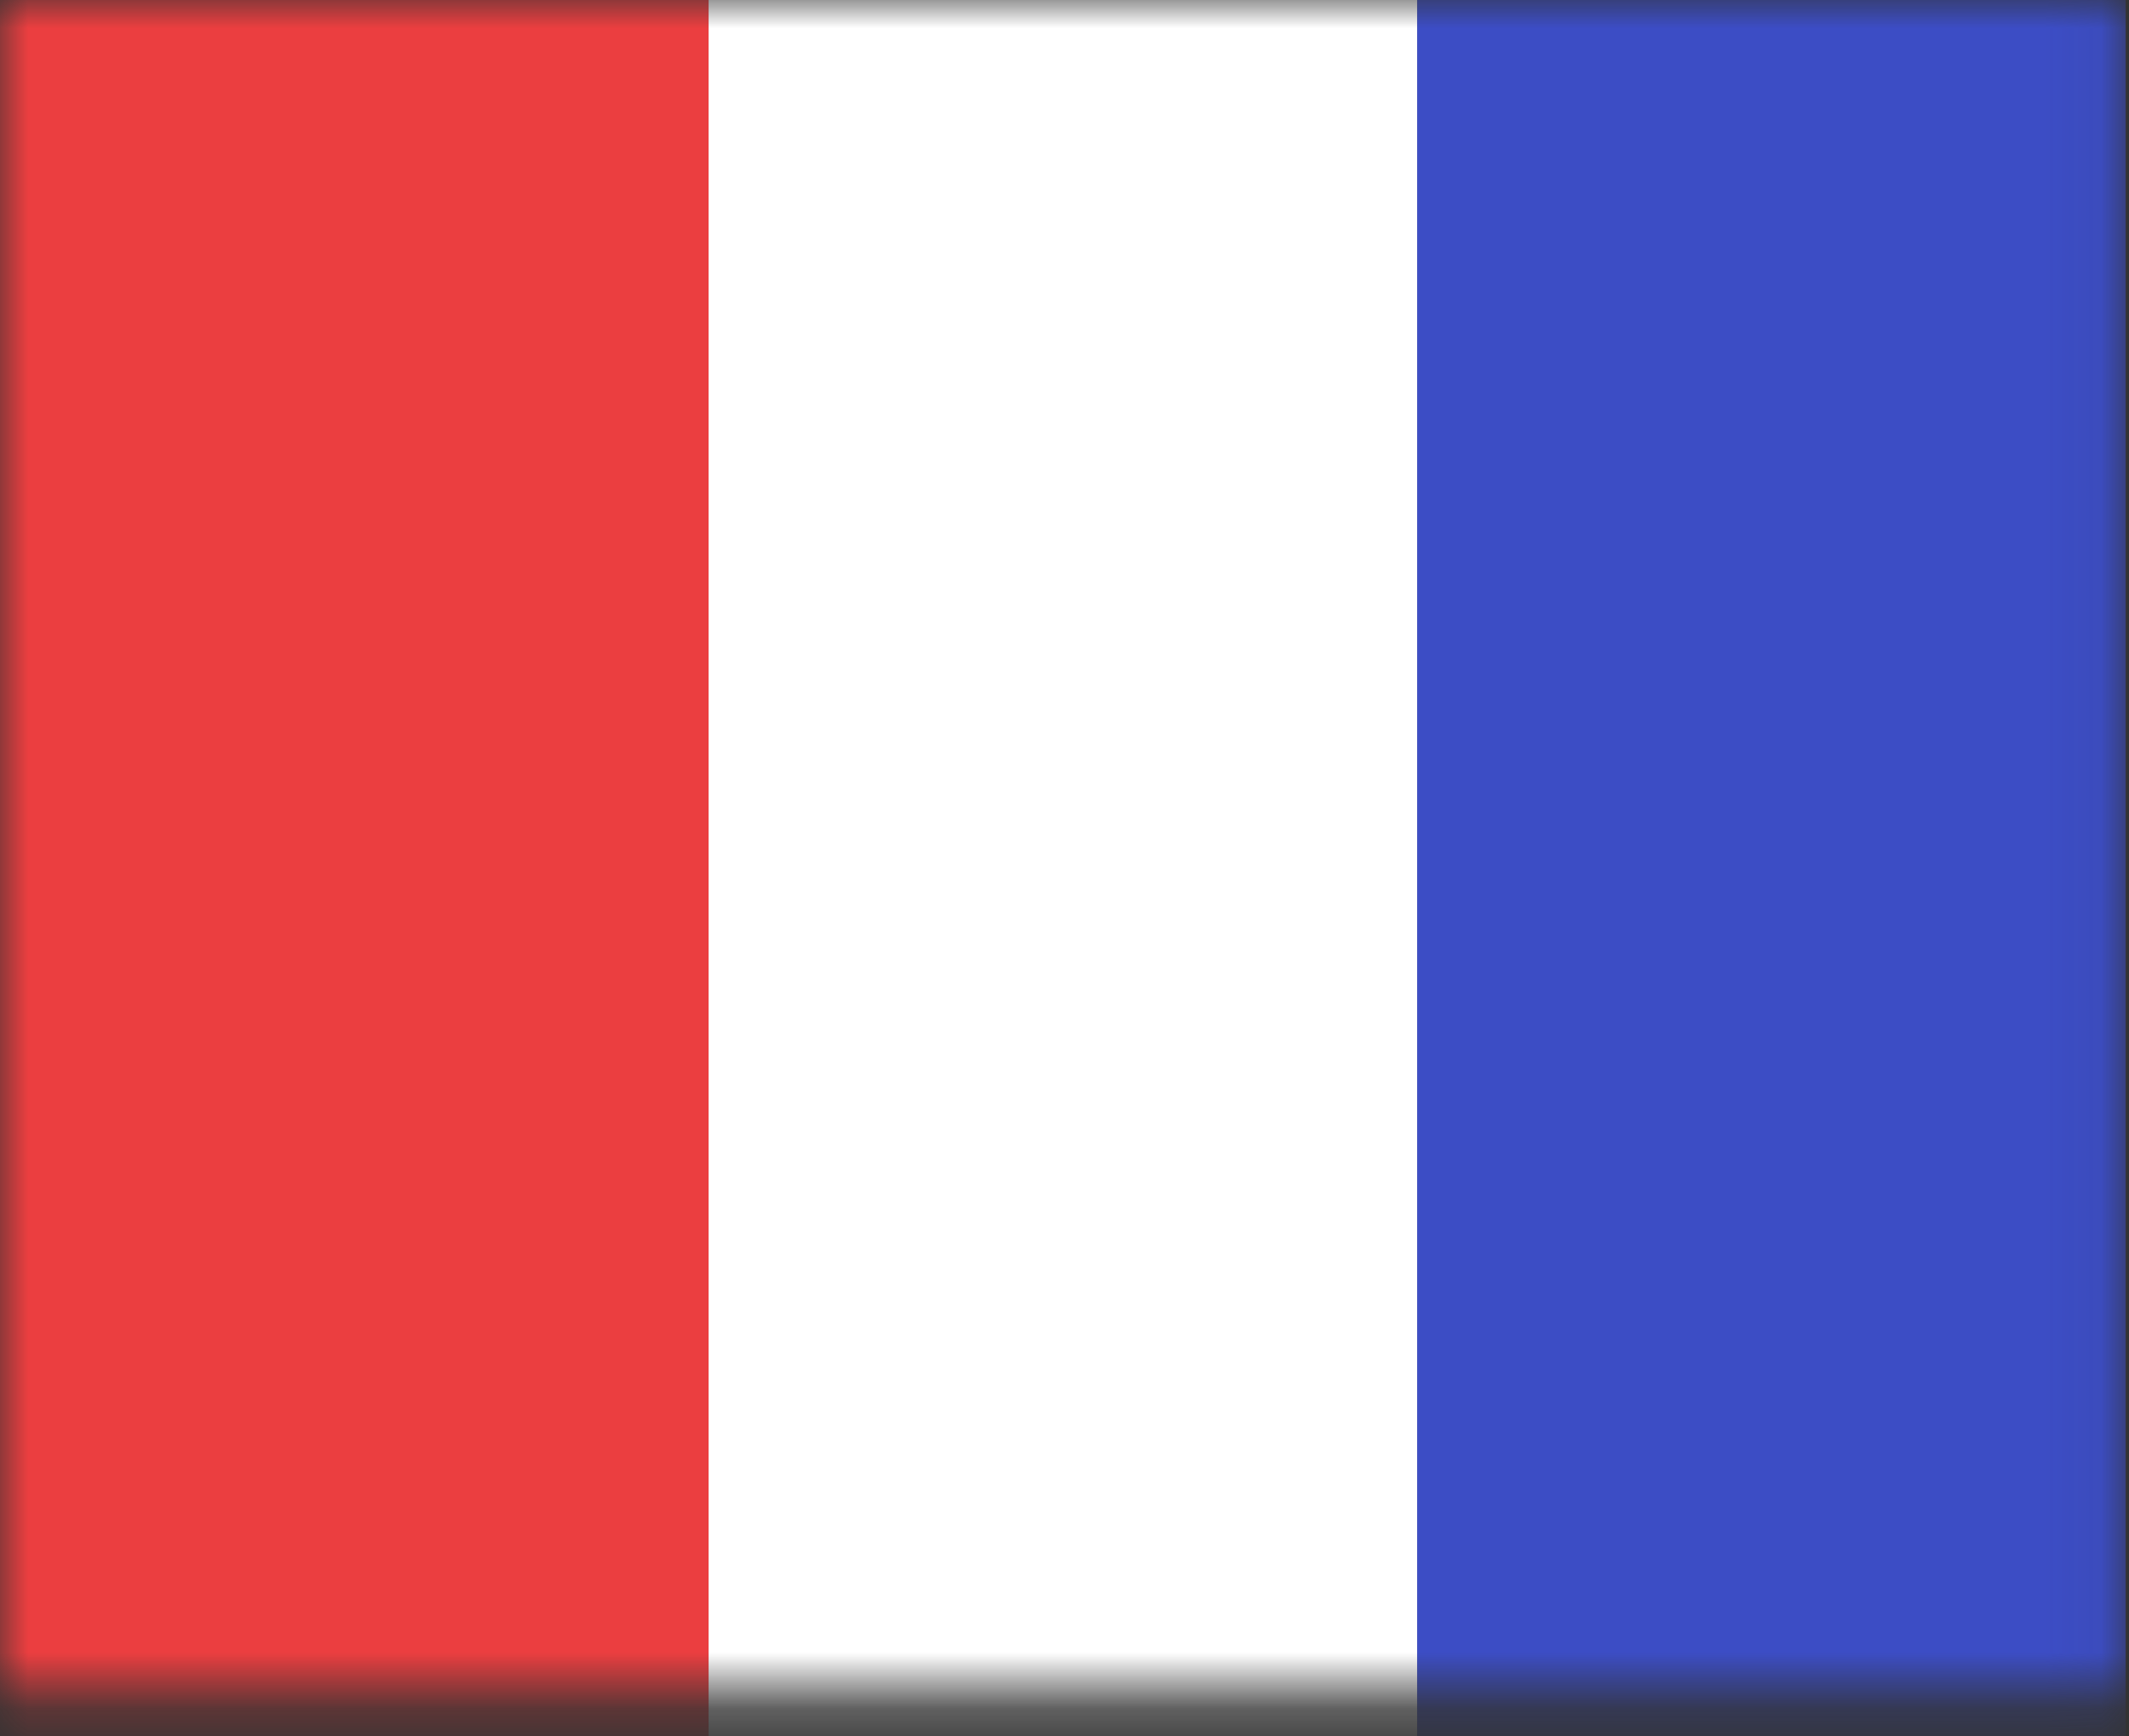
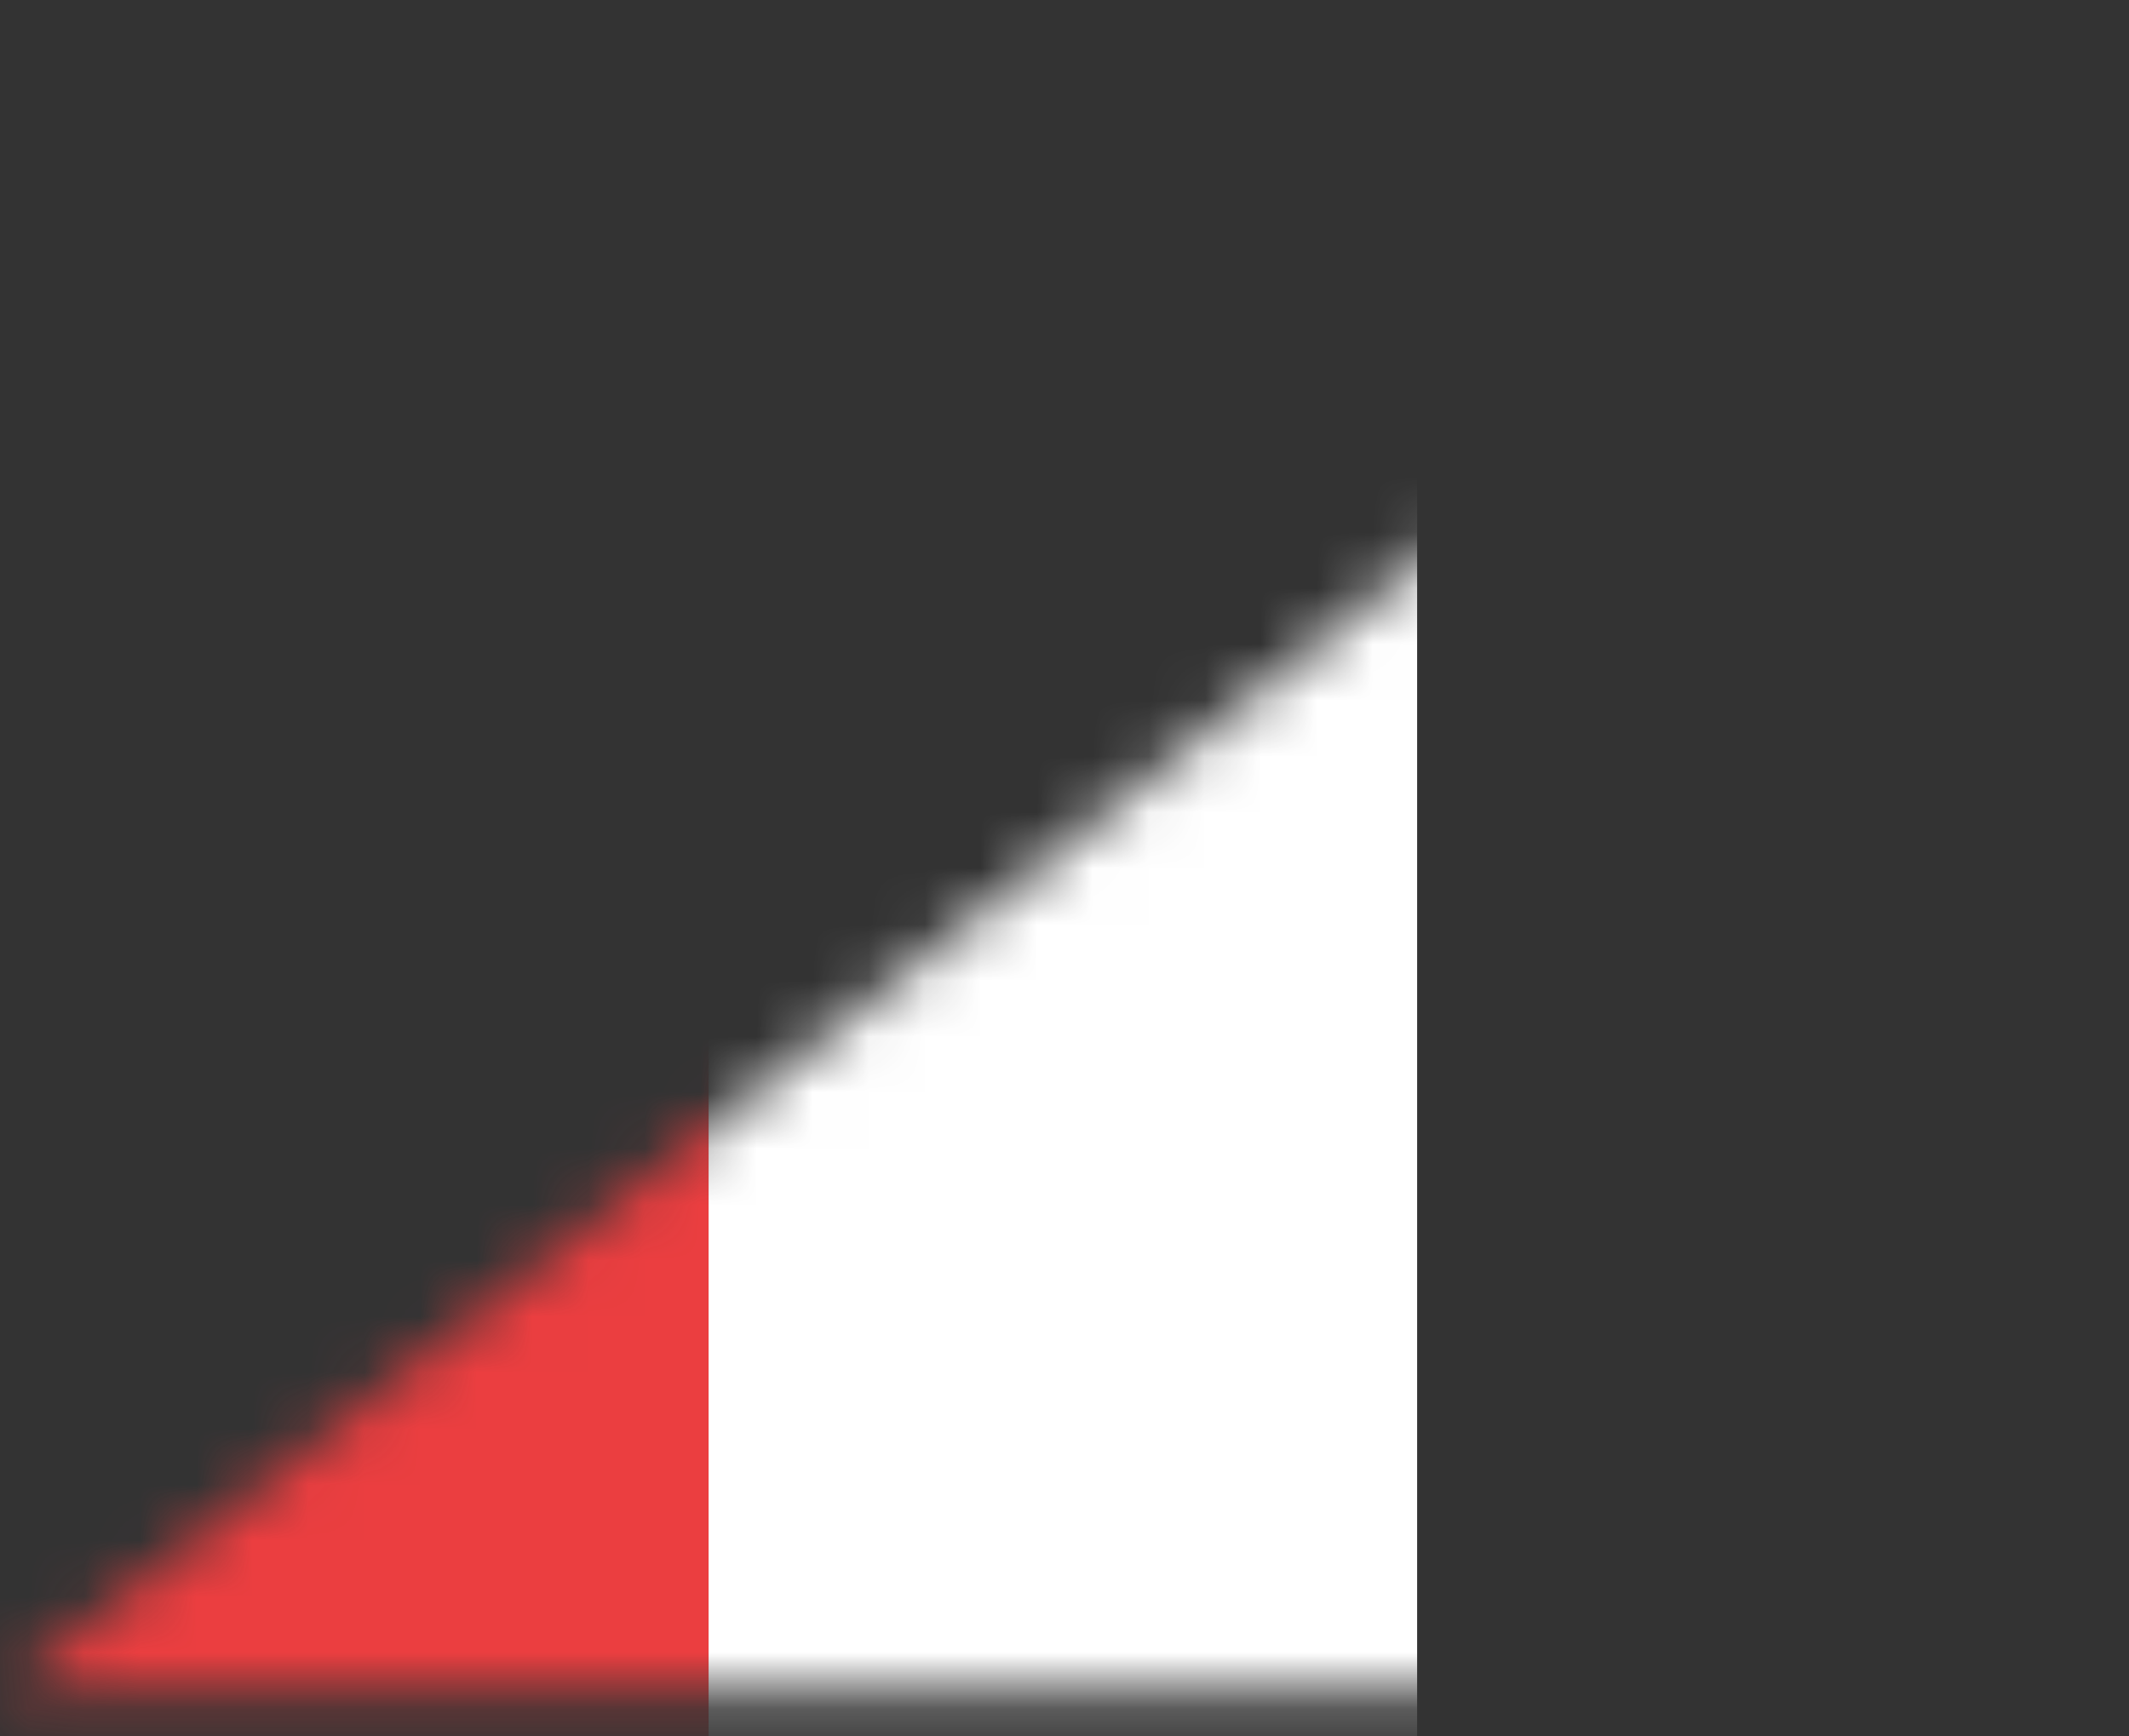
<svg xmlns="http://www.w3.org/2000/svg" width="38" height="31" viewBox="0 0 38 31" fill="none">
  <rect x="0" y="0" width="38" height="31" fill="#333333" stroke="none" />
  <mask id="mask0_214_2301" style="mask-type:alpha" maskUnits="userSpaceOnUse" x="0" y="0" width="38" height="31">
-     <path d="M37.941 0L37.941 30.224L0 30.224L0 -1.65846e-06L37.941 0Z" fill="#D9D9D9" />
+     <path d="M37.941 0L37.941 30.224L0 30.224L37.941 0Z" fill="#D9D9D9" />
  </mask>
  <g mask="url(#mask0_214_2301)">
-     <path d="M37.941 0L37.941 41.157L25.294 41.157L25.294 -5.5282e-07L37.941 0Z" fill="#3C4DC5" />
    <path d="M25.294 -5.5282e-07L25.294 41.157L12.647 41.157L12.647 -1.10564e-06L25.294 -5.5282e-07Z" fill="white" />
    <path d="M12.647 -1.10564e-06L12.647 41.157L0 41.157L0 -1.65846e-06L12.647 -1.10564e-06Z" fill="#EB3E40" />
  </g>
</svg>